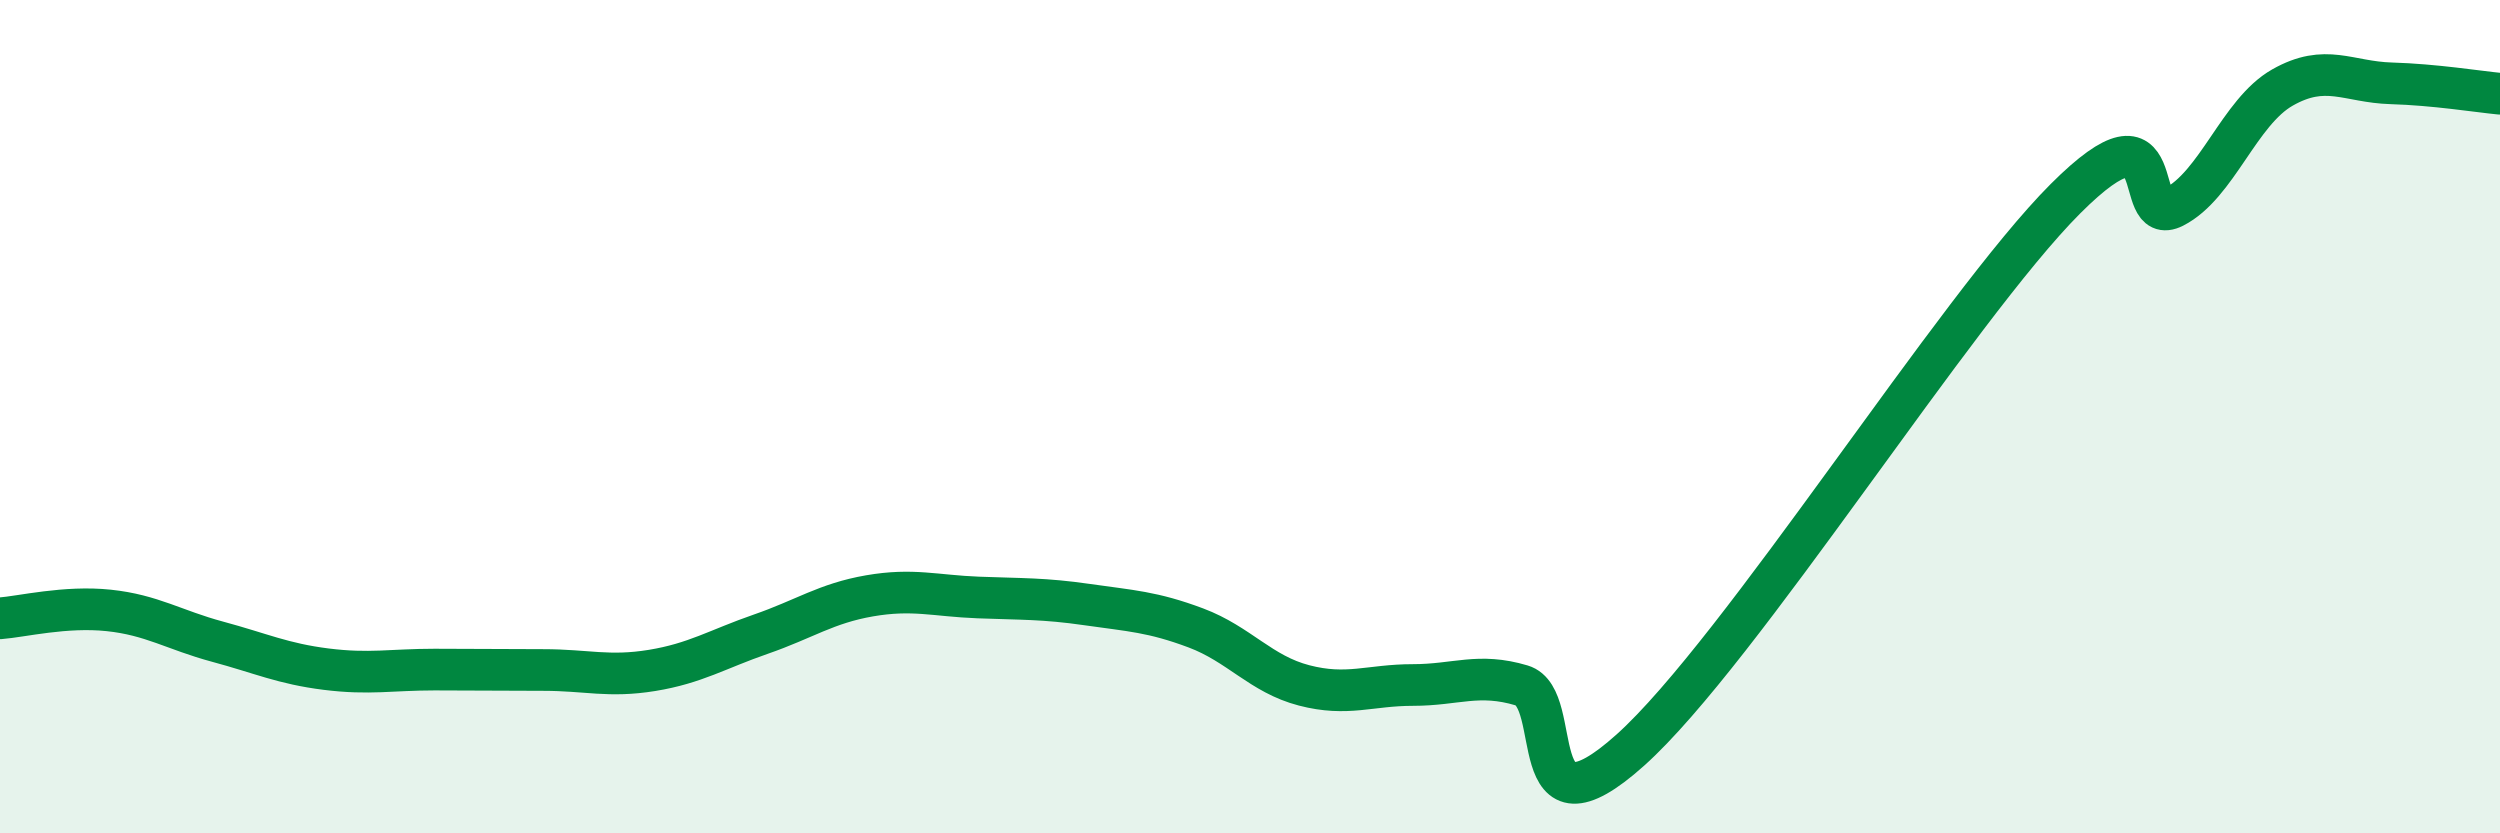
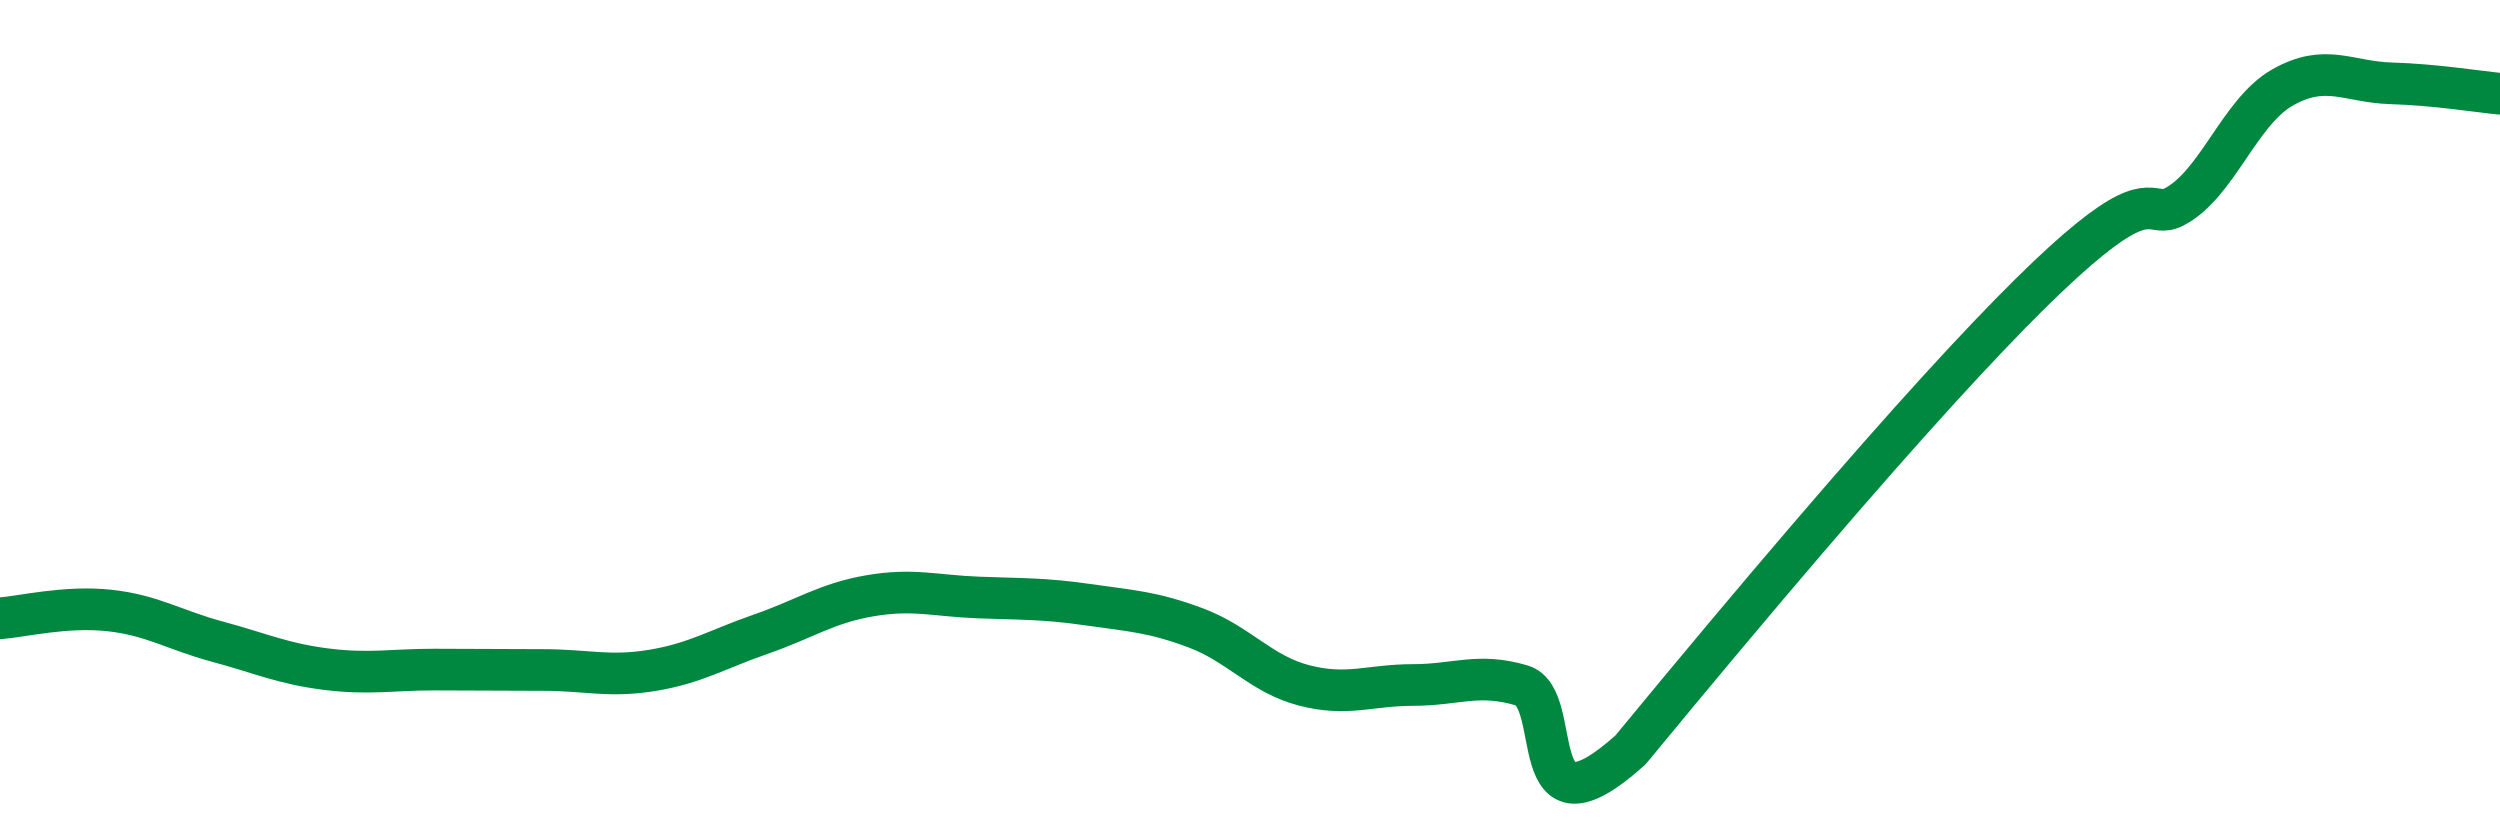
<svg xmlns="http://www.w3.org/2000/svg" width="60" height="20" viewBox="0 0 60 20">
-   <path d="M 0,14.84 C 0.52,14.8 1.57,14.54 2.61,14.65 C 3.65,14.76 4.18,15.12 5.22,15.4 C 6.26,15.68 6.79,15.93 7.83,16.06 C 8.87,16.19 9.39,16.07 10.43,16.07 C 11.47,16.07 12,16.08 13.04,16.08 C 14.08,16.08 14.61,16.26 15.65,16.09 C 16.69,15.92 17.22,15.58 18.26,15.22 C 19.3,14.86 19.83,14.48 20.87,14.3 C 21.91,14.12 22.44,14.3 23.48,14.34 C 24.52,14.38 25.05,14.36 26.09,14.51 C 27.13,14.66 27.66,14.68 28.7,15.07 C 29.74,15.46 30.26,16.18 31.3,16.45 C 32.34,16.72 32.87,16.44 33.91,16.44 C 34.95,16.44 35.48,16.14 36.52,16.45 C 37.56,16.76 36.52,20.34 39.13,18 C 41.74,15.66 46.96,7.38 49.57,4.77 C 52.18,2.16 51.13,5.5 52.17,4.97 C 53.21,4.44 53.74,2.69 54.78,2.1 C 55.82,1.51 56.35,1.97 57.39,2 C 58.43,2.03 59.48,2.2 60,2.25L60 20L0 20Z" fill="#008740" opacity="0.1" stroke-linecap="round" stroke-linejoin="round" />
-   <path d="M 0,14.84 C 0.52,14.8 1.57,14.54 2.61,14.65 C 3.65,14.76 4.18,15.12 5.22,15.4 C 6.26,15.68 6.79,15.93 7.83,16.06 C 8.87,16.19 9.39,16.07 10.43,16.07 C 11.47,16.07 12,16.08 13.04,16.08 C 14.08,16.08 14.61,16.26 15.65,16.09 C 16.69,15.92 17.22,15.58 18.26,15.22 C 19.3,14.86 19.83,14.48 20.87,14.3 C 21.91,14.12 22.44,14.3 23.48,14.34 C 24.52,14.38 25.05,14.36 26.09,14.51 C 27.13,14.66 27.66,14.68 28.7,15.07 C 29.74,15.46 30.26,16.18 31.3,16.45 C 32.34,16.72 32.87,16.44 33.91,16.44 C 34.95,16.44 35.48,16.14 36.52,16.45 C 37.56,16.76 36.52,20.34 39.13,18 C 41.74,15.66 46.96,7.38 49.57,4.77 C 52.18,2.16 51.13,5.5 52.17,4.97 C 53.21,4.44 53.74,2.69 54.78,2.1 C 55.82,1.51 56.35,1.97 57.39,2 C 58.43,2.03 59.48,2.2 60,2.25" stroke="#008740" stroke-width="1" fill="none" stroke-linecap="round" stroke-linejoin="round" />
+   <path d="M 0,14.84 C 0.52,14.8 1.57,14.54 2.61,14.65 C 3.65,14.76 4.18,15.12 5.22,15.4 C 6.26,15.68 6.79,15.93 7.83,16.06 C 8.87,16.19 9.39,16.07 10.43,16.07 C 11.47,16.07 12,16.08 13.04,16.08 C 14.08,16.08 14.61,16.26 15.65,16.09 C 16.69,15.92 17.22,15.58 18.26,15.22 C 19.3,14.86 19.83,14.48 20.87,14.3 C 21.91,14.12 22.44,14.3 23.48,14.34 C 24.52,14.38 25.05,14.36 26.09,14.51 C 27.13,14.66 27.66,14.68 28.7,15.07 C 29.74,15.46 30.26,16.18 31.3,16.45 C 32.34,16.72 32.87,16.44 33.91,16.44 C 34.95,16.44 35.48,16.14 36.52,16.45 C 37.56,16.76 36.52,20.34 39.13,18 C 52.18,2.16 51.13,5.5 52.17,4.97 C 53.21,4.44 53.74,2.69 54.78,2.1 C 55.82,1.51 56.35,1.97 57.39,2 C 58.43,2.03 59.48,2.2 60,2.25" stroke="#008740" stroke-width="1" fill="none" stroke-linecap="round" stroke-linejoin="round" />
</svg>